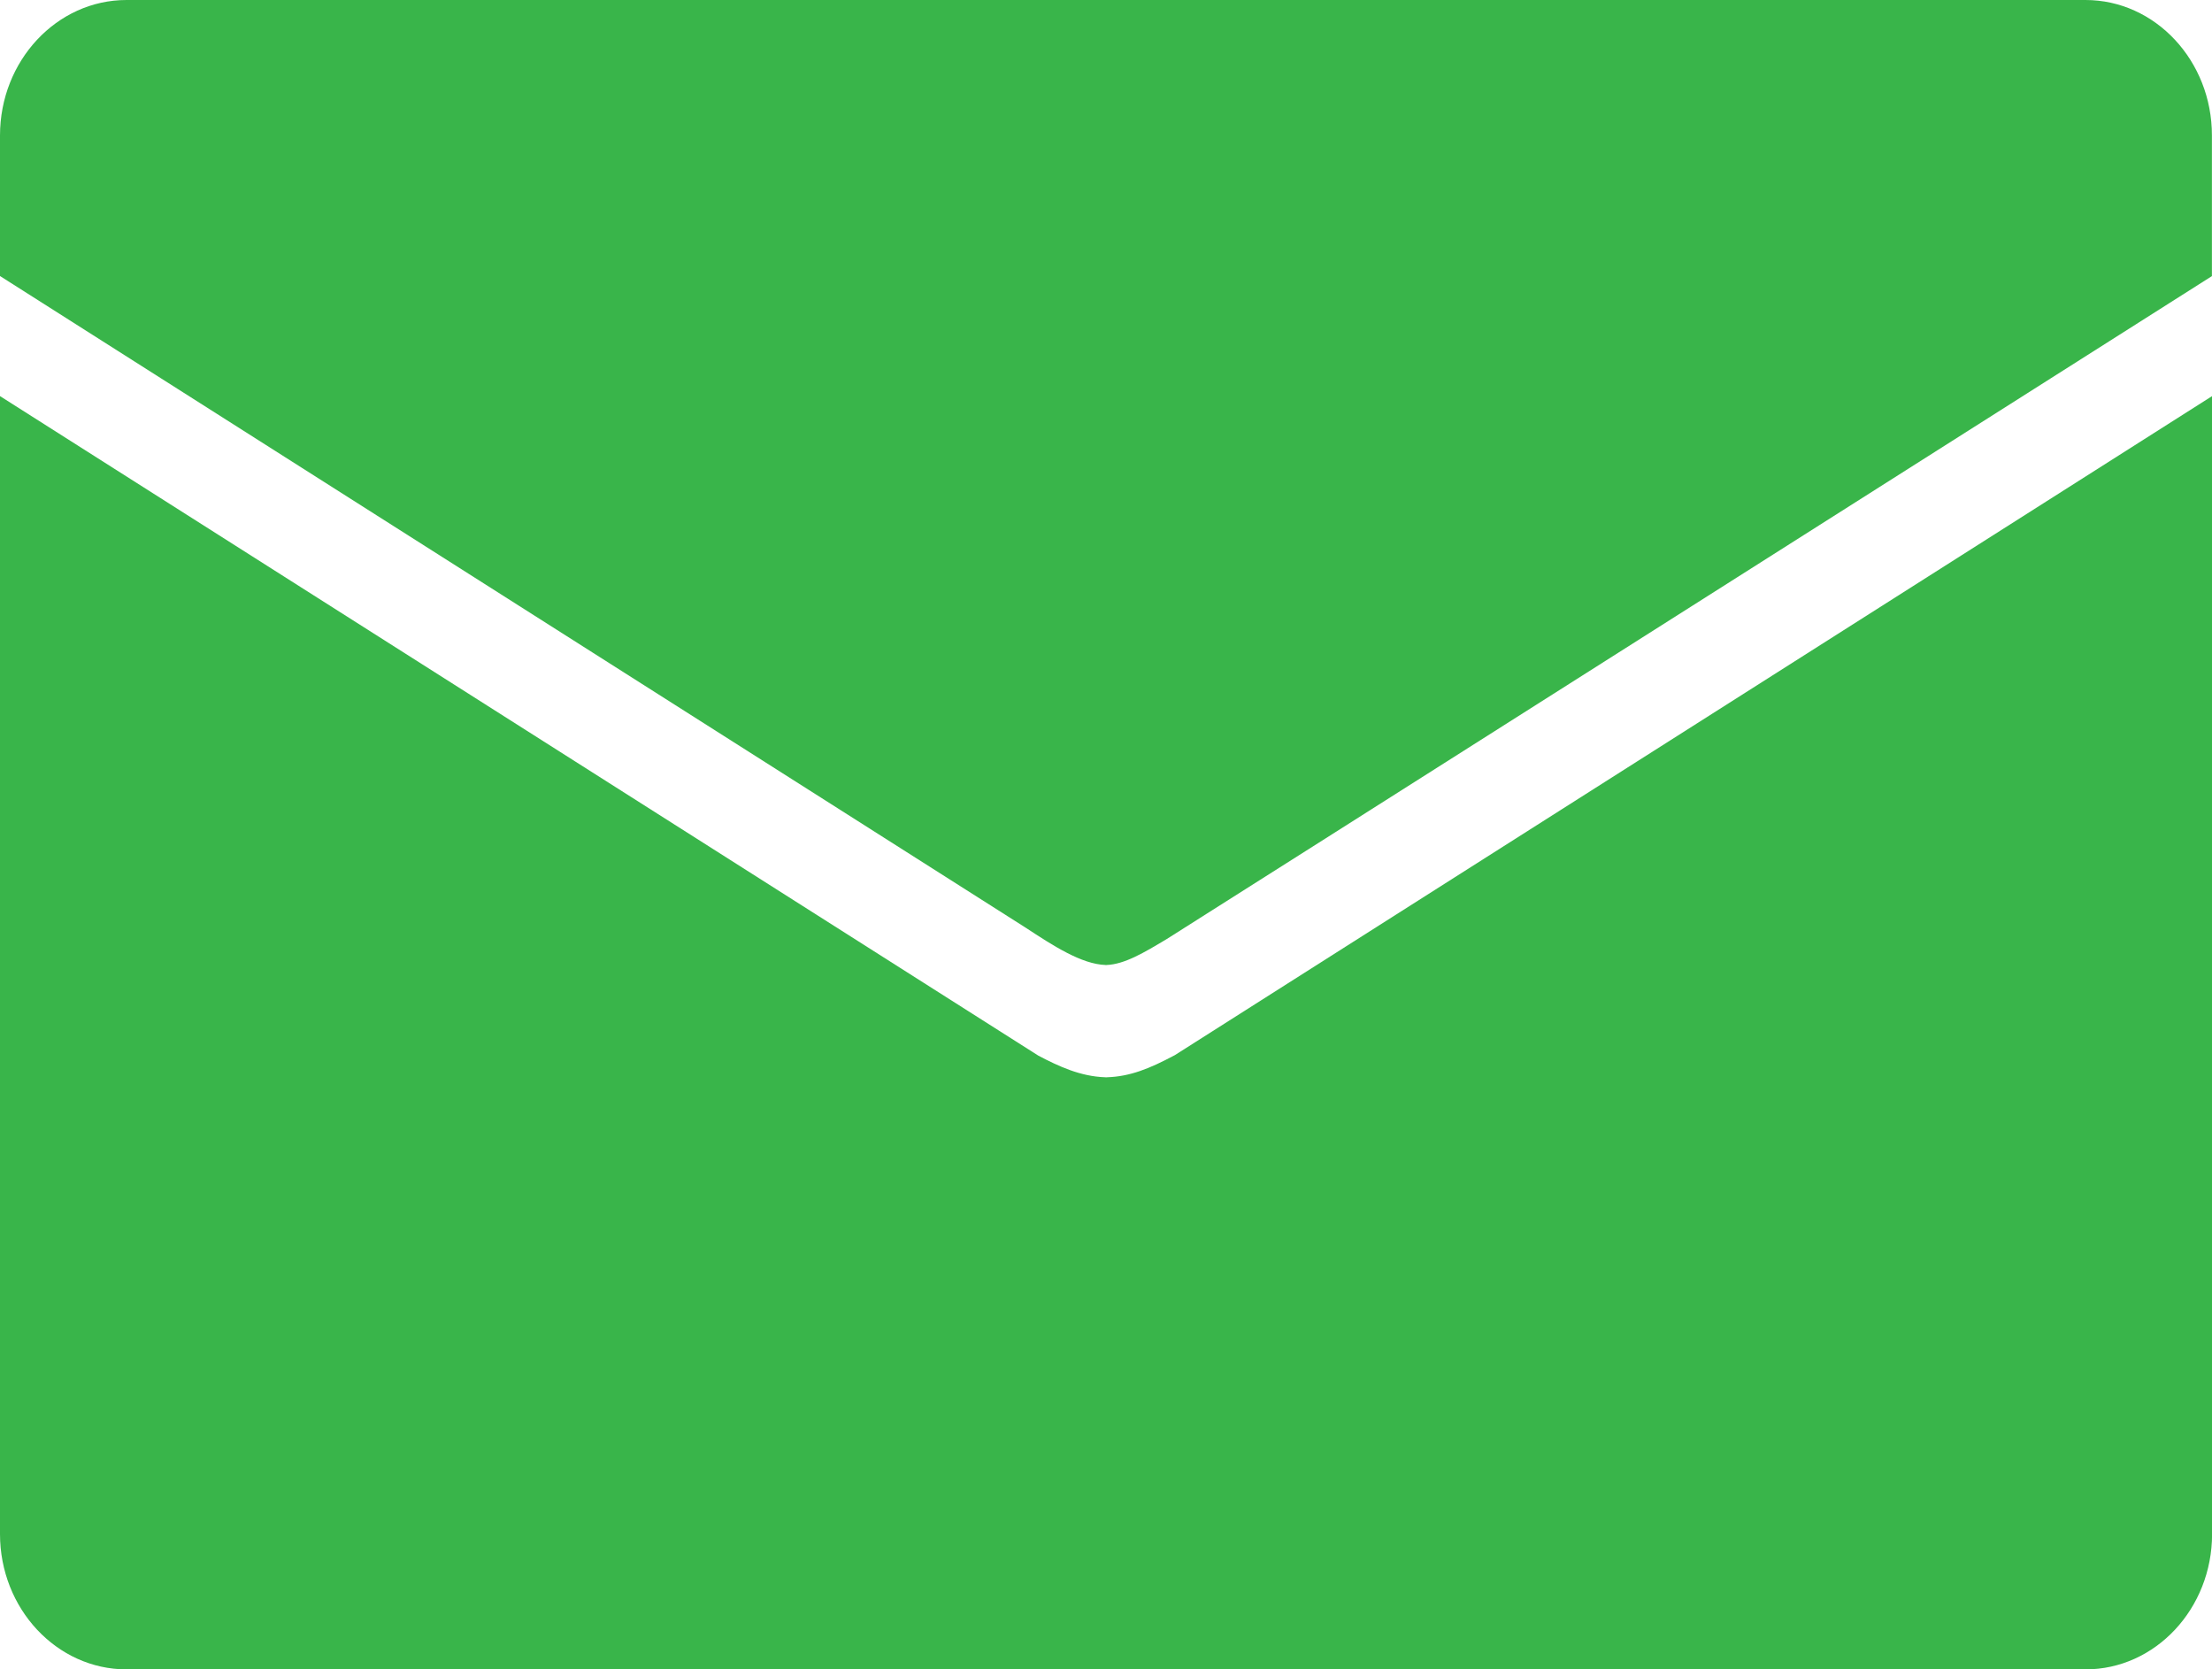
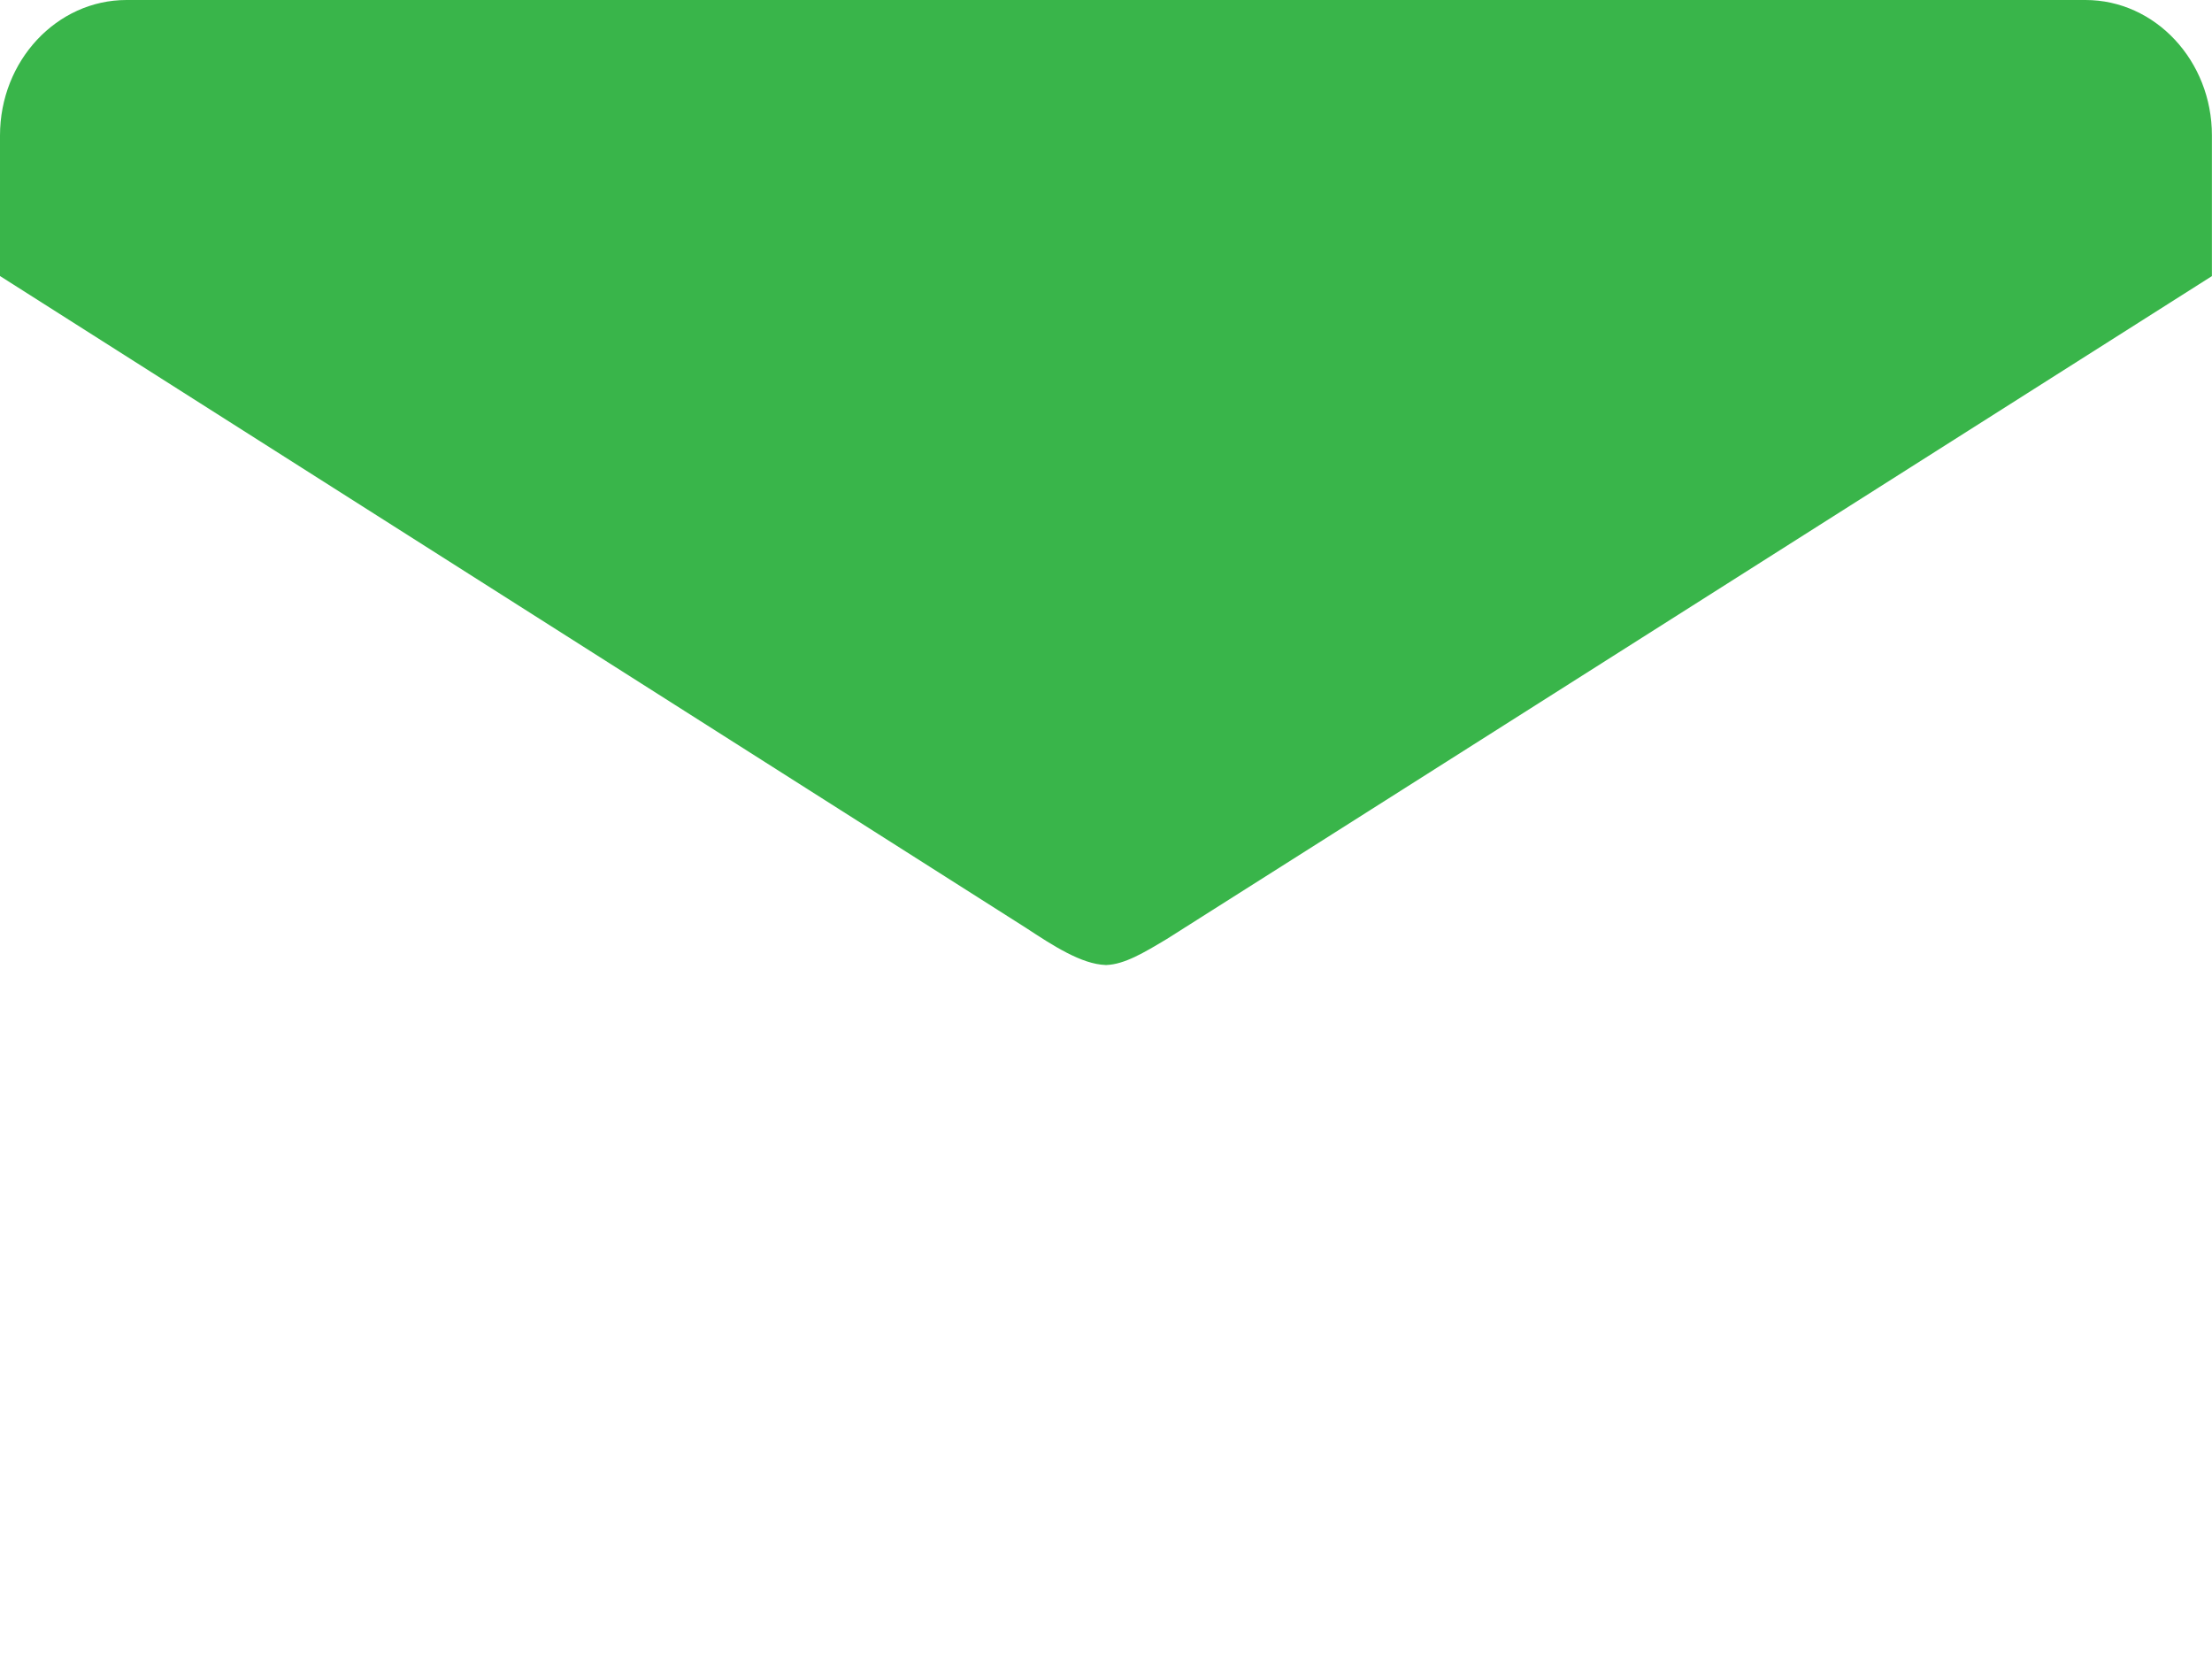
<svg xmlns="http://www.w3.org/2000/svg" version="1.1" id="レイヤー_1" x="0px" y="0px" width="28.004px" height="21.13px" viewBox="0 0 28.004 21.13" enable-background="new 0 0 28.004 21.13" xml:space="preserve">
  <g>
    <path fill="#39B54A" d="M26.402,0H1.602C0.718,0,0,0.77,0,1.715v1.779l12.976,8.243l0.011,0.007   c0.346,0.227,0.705,0.461,1.011,0.471l0.004,0.001l0.005-0.001c0.229-0.008,0.476-0.156,0.763-0.328   c0.087-0.052,13.233-8.392,13.233-8.392V1.715C28.004,0.77,27.286,0,26.402,0z" />
-     <path fill="#39B54A" d="M0,5.014v14.404c0,0.944,0.718,1.713,1.602,1.713h24.801c0.884,0,1.602-0.769,1.602-1.713V5.014   l-13.133,8.343l-0.012,0.006c-0.305,0.162-0.553,0.264-0.845,0.273l-0.012,0.001l-0.011-0.001c-0.313-0.01-0.591-0.139-0.847-0.274   l-0.011-0.007" />
  </g>
  <g>
</g>
  <g>
</g>
  <g>
</g>
  <g>
</g>
  <g>
</g>
  <g>
</g>
</svg>